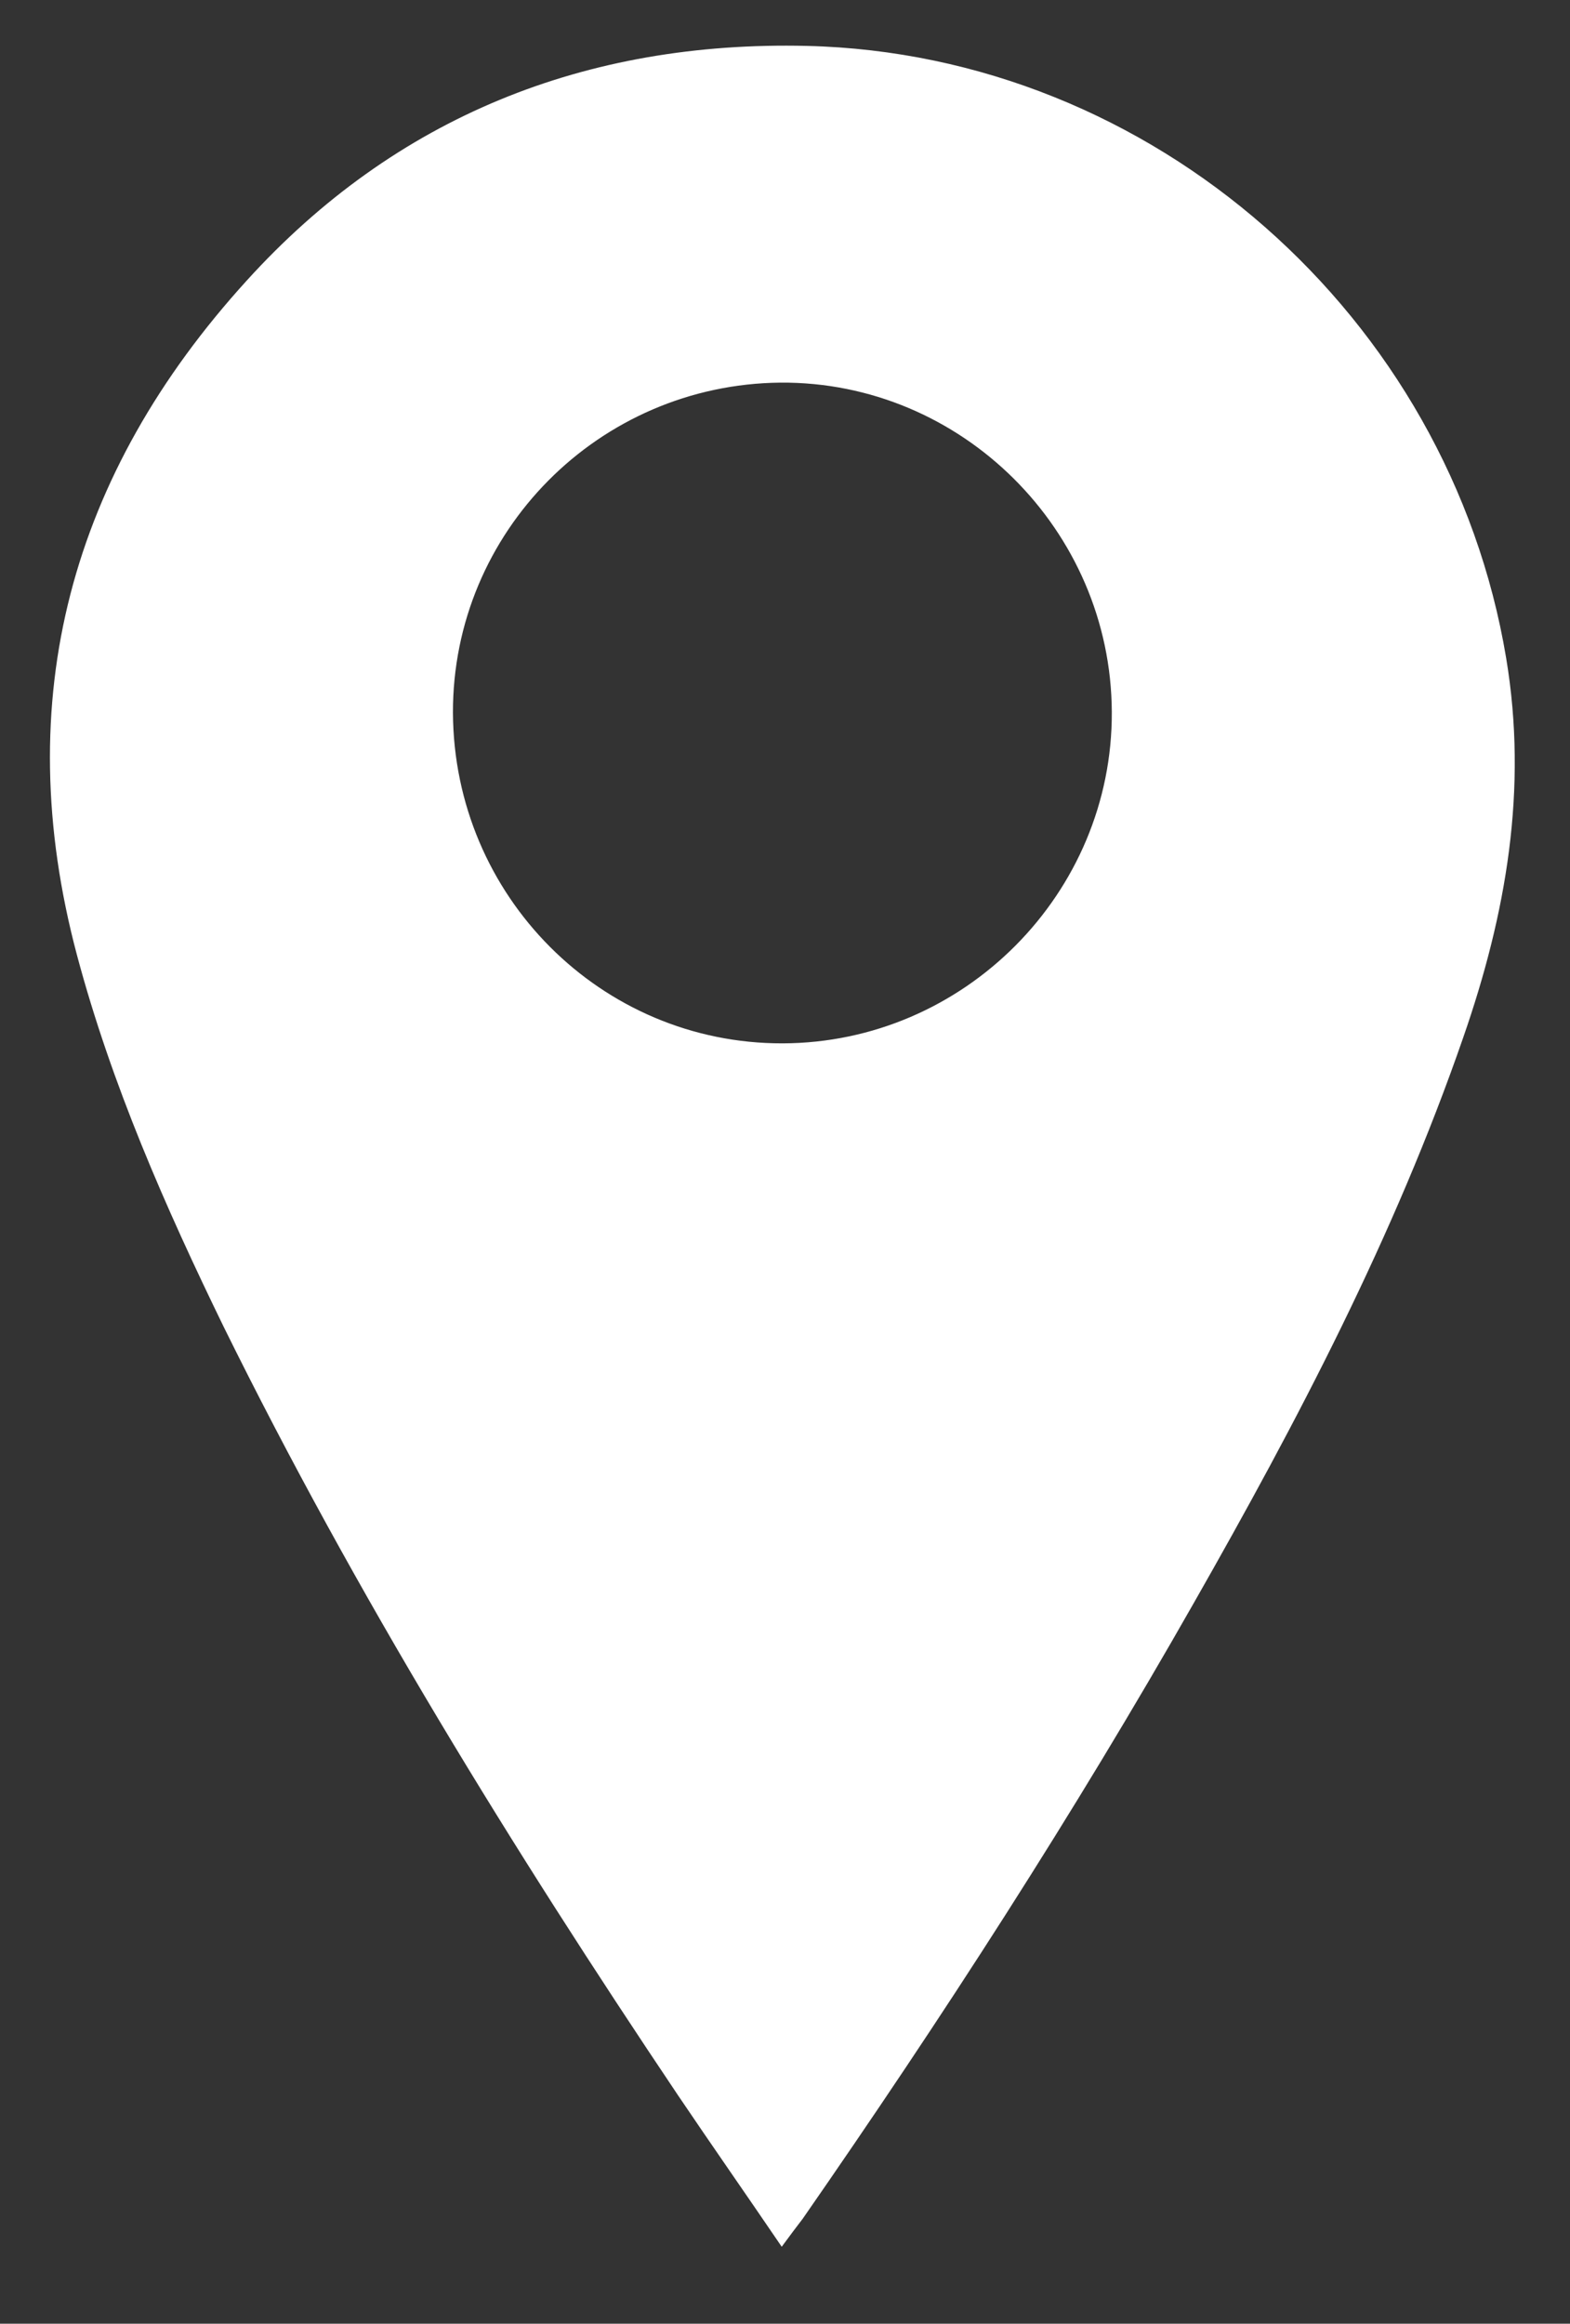
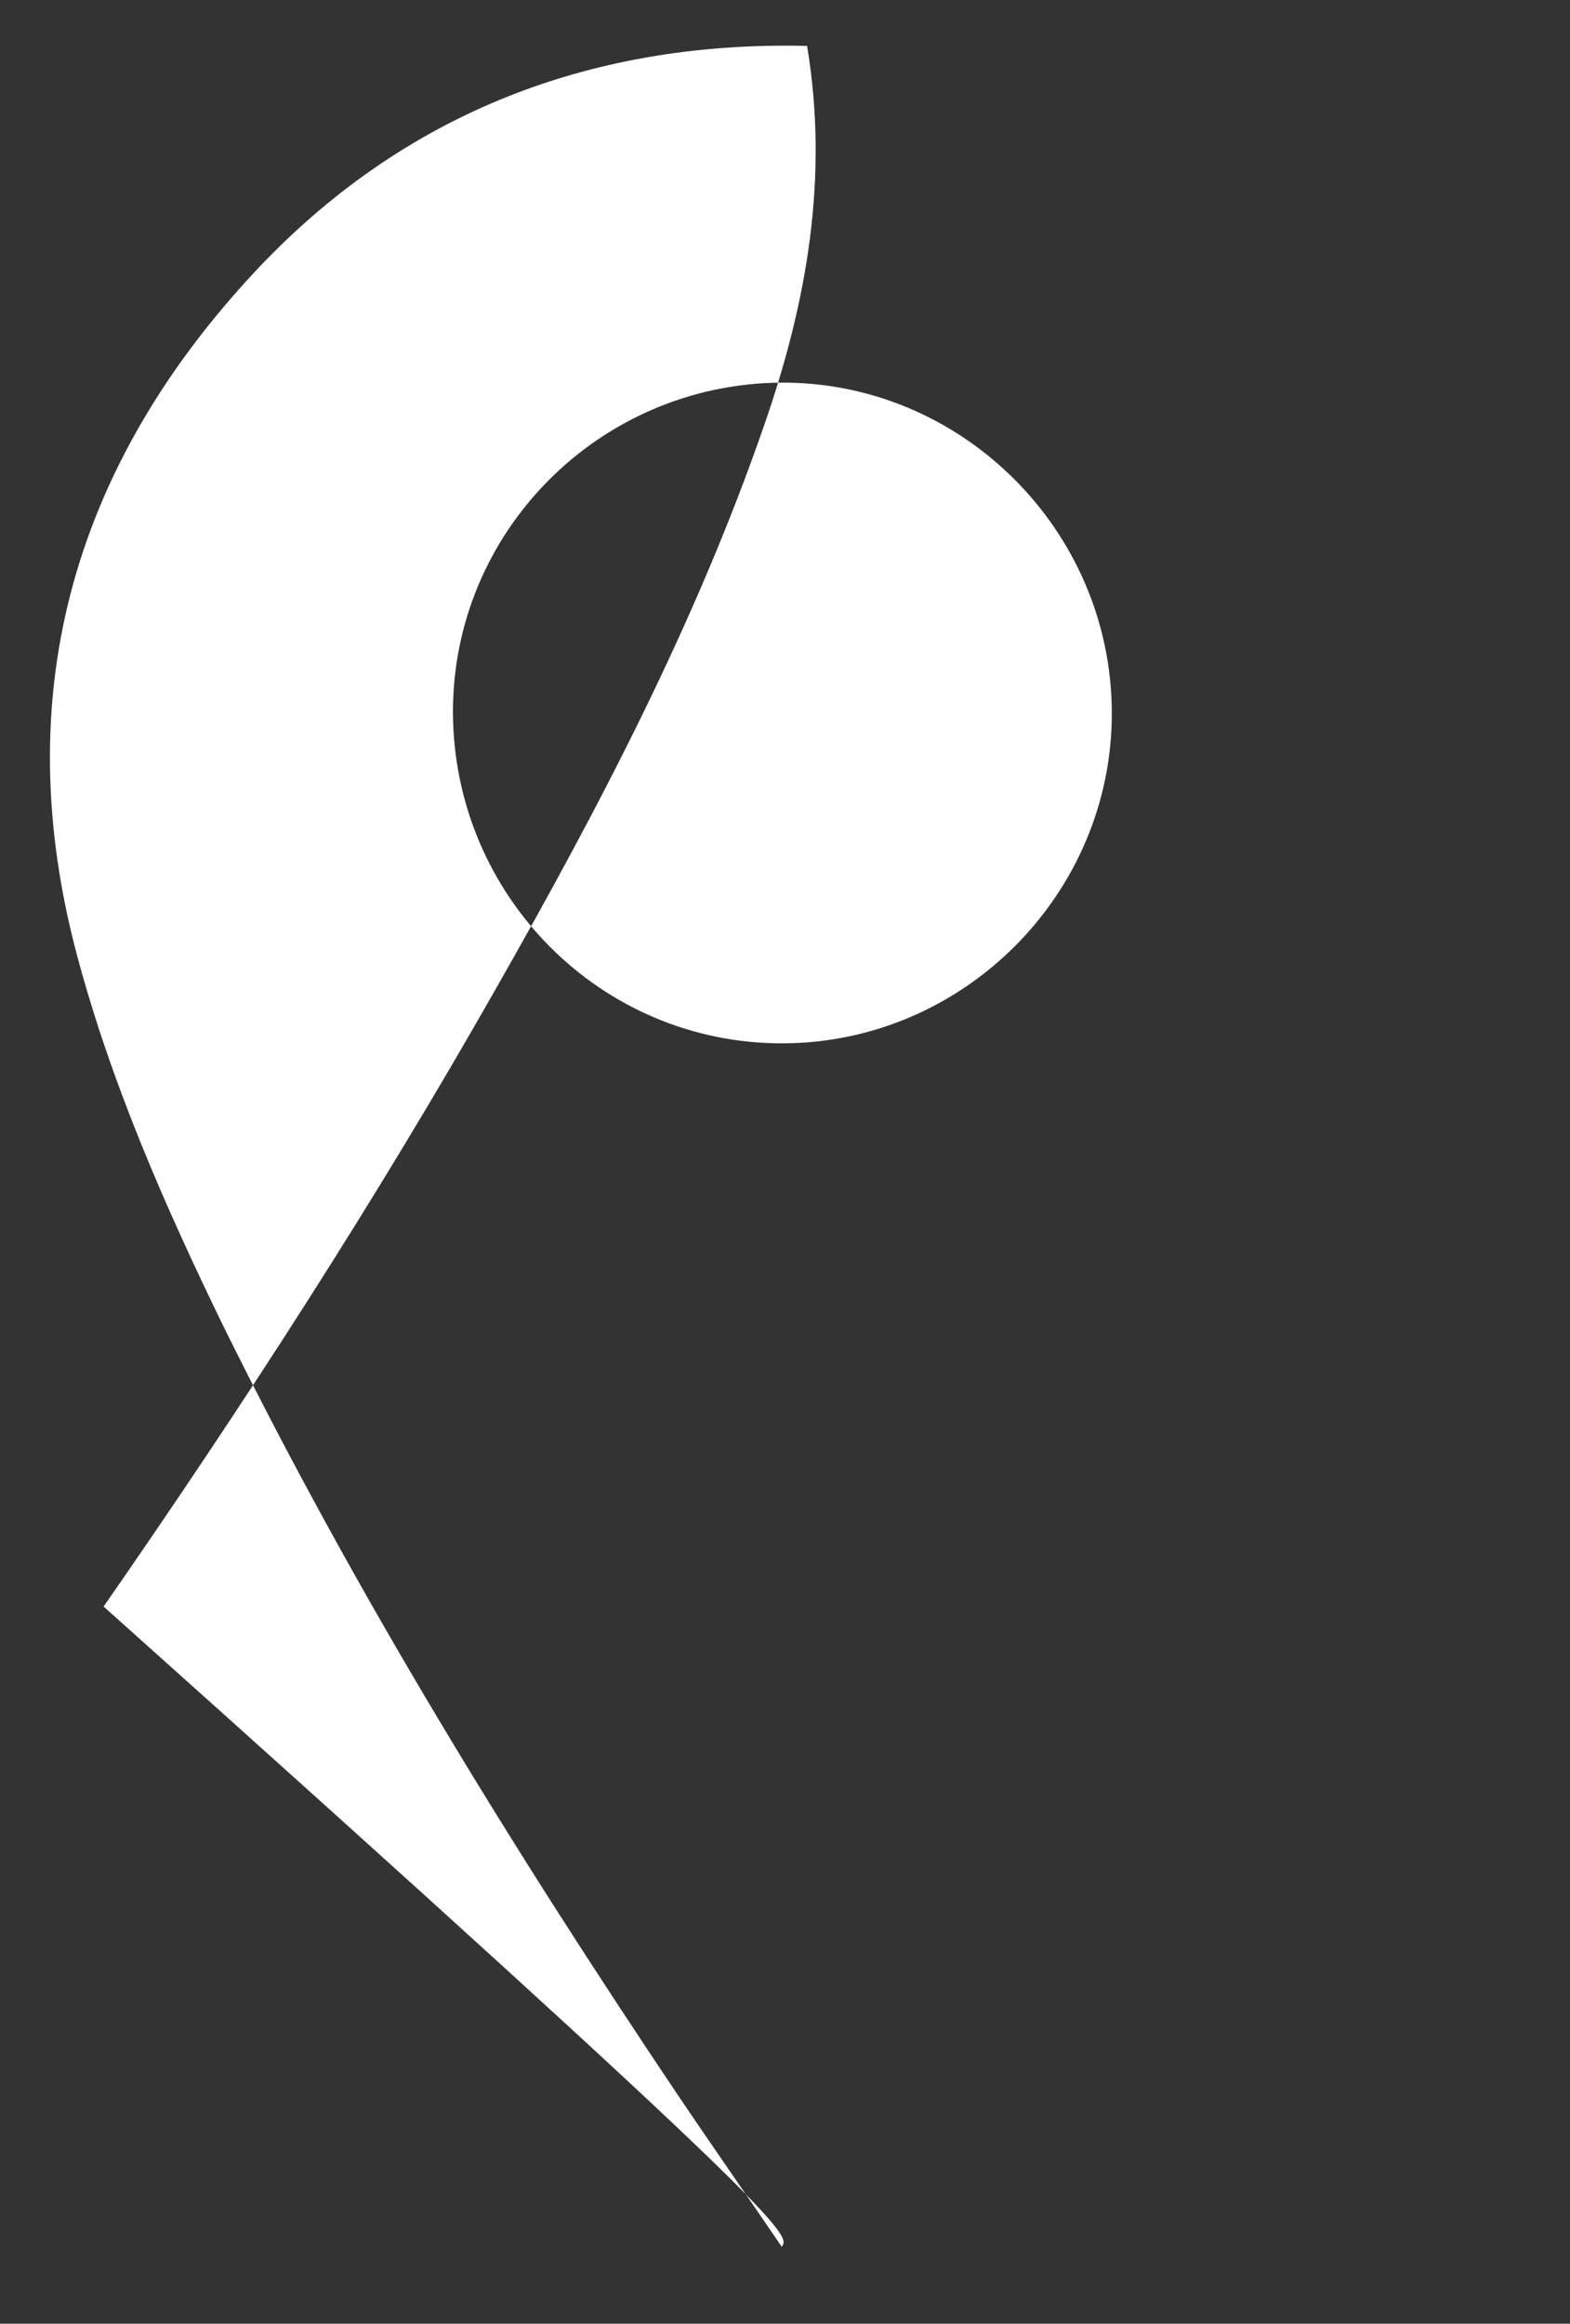
<svg xmlns="http://www.w3.org/2000/svg" version="1.1" id="LOGOS" x="0px" y="0px" viewBox="0 0 359.1 531.4" style="enable-background:new 0 0 359.1 531.4;" xml:space="preserve">
  <rect x="0" y="0" width="359.1" height="531.4" fill="#333333" stroke="none" />
  <style type="text/css">
	.st0{fill:#FFFFFF;}
</style>
  <g id="ET8a0Y_1_">
    <g>
-       <path class="st0" d="M178.8,513.8c-8.1-11.9-16-23.2-23.7-34.6c-38-56.6-73.7-114.5-103.9-175.7C37.8,276,25.5,248,17.6,218.4    C2,159.8,16.3,108.3,56.4,64.2c34-37.5,77.6-54.9,128.2-53.7c79.1,1.9,146.9,61.9,159.9,140c5,30,0,58.5-9.8,86.7    c-15.7,45.4-37.9,87.7-61.6,129.3c-27.5,48.4-57.7,95.1-89.5,140.9C182.2,509.2,180.8,511.1,178.8,513.8z M103.6,163    c0.2,41.9,33.9,75.7,75.4,75.6c41.5-0.1,75.5-34.3,75.3-75.8c-0.2-41.6-34.4-75.6-75.8-75.3C137,87.9,103.5,121.6,103.6,163z" />
+       <path class="st0" d="M178.8,513.8c-8.1-11.9-16-23.2-23.7-34.6c-38-56.6-73.7-114.5-103.9-175.7C37.8,276,25.5,248,17.6,218.4    C2,159.8,16.3,108.3,56.4,64.2c34-37.5,77.6-54.9,128.2-53.7c5,30,0,58.5-9.8,86.7    c-15.7,45.4-37.9,87.7-61.6,129.3c-27.5,48.4-57.7,95.1-89.5,140.9C182.2,509.2,180.8,511.1,178.8,513.8z M103.6,163    c0.2,41.9,33.9,75.7,75.4,75.6c41.5-0.1,75.5-34.3,75.3-75.8c-0.2-41.6-34.4-75.6-75.8-75.3C137,87.9,103.5,121.6,103.6,163z" />
    </g>
  </g>
</svg>